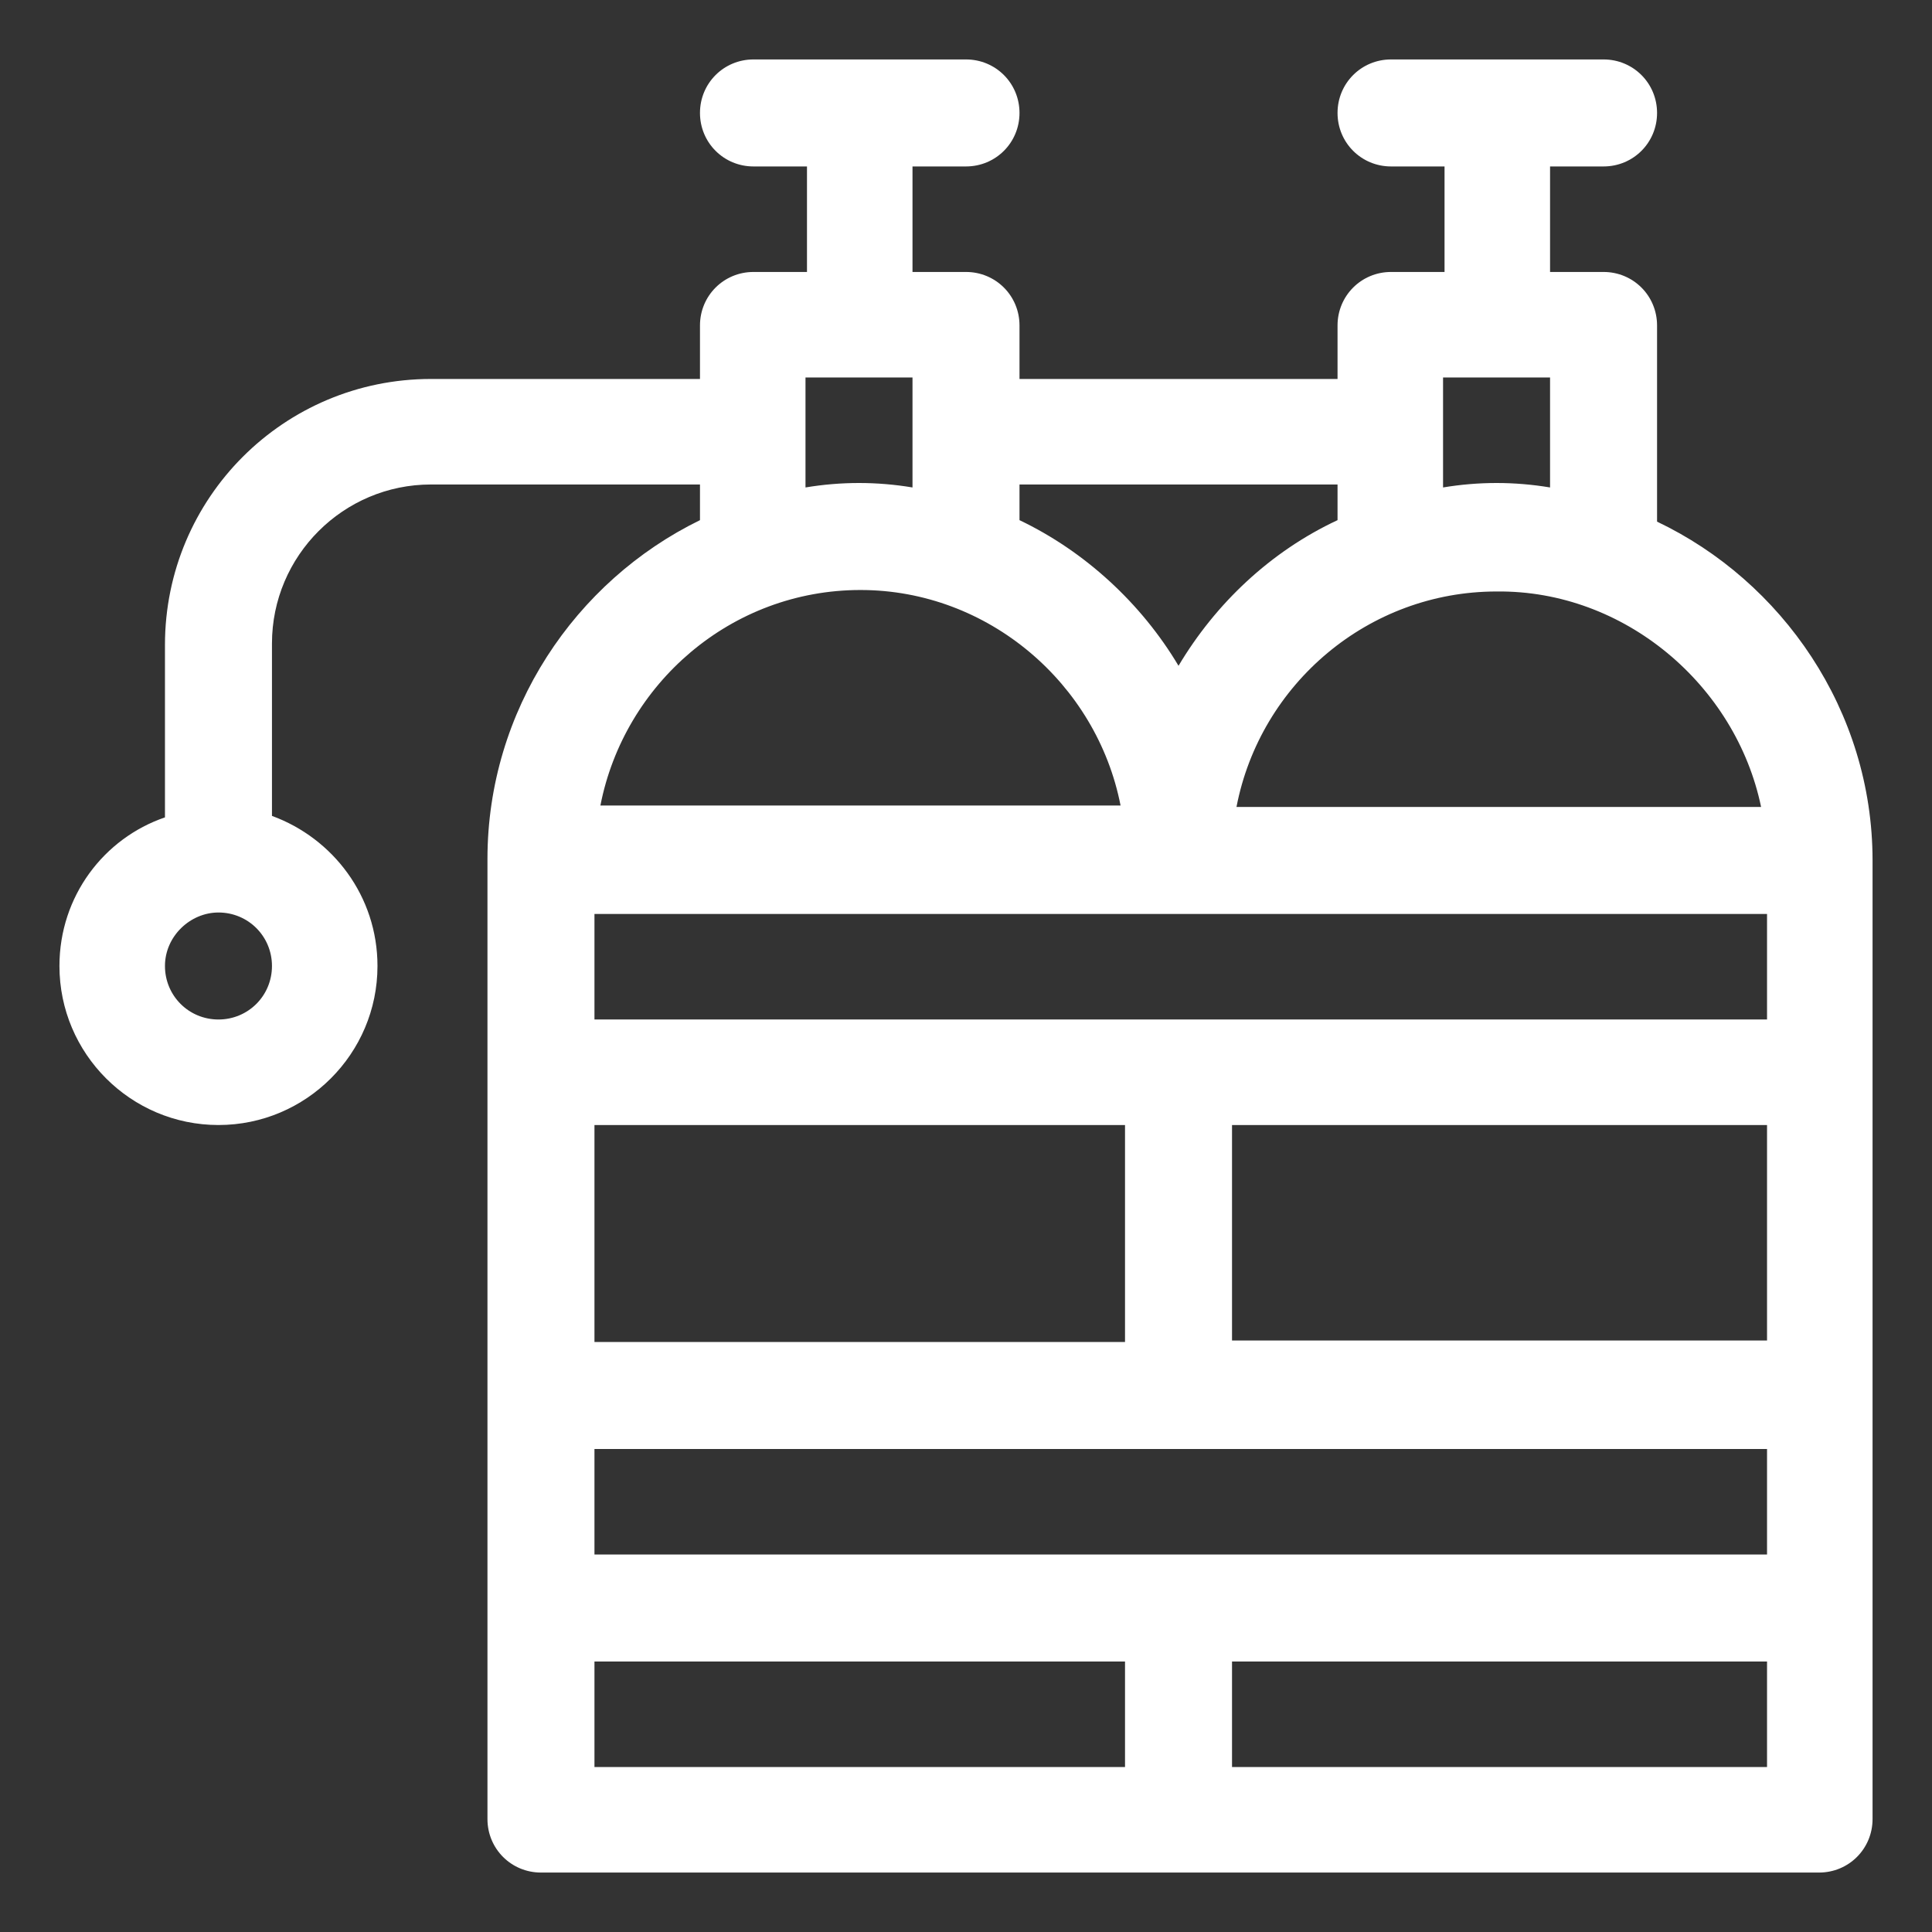
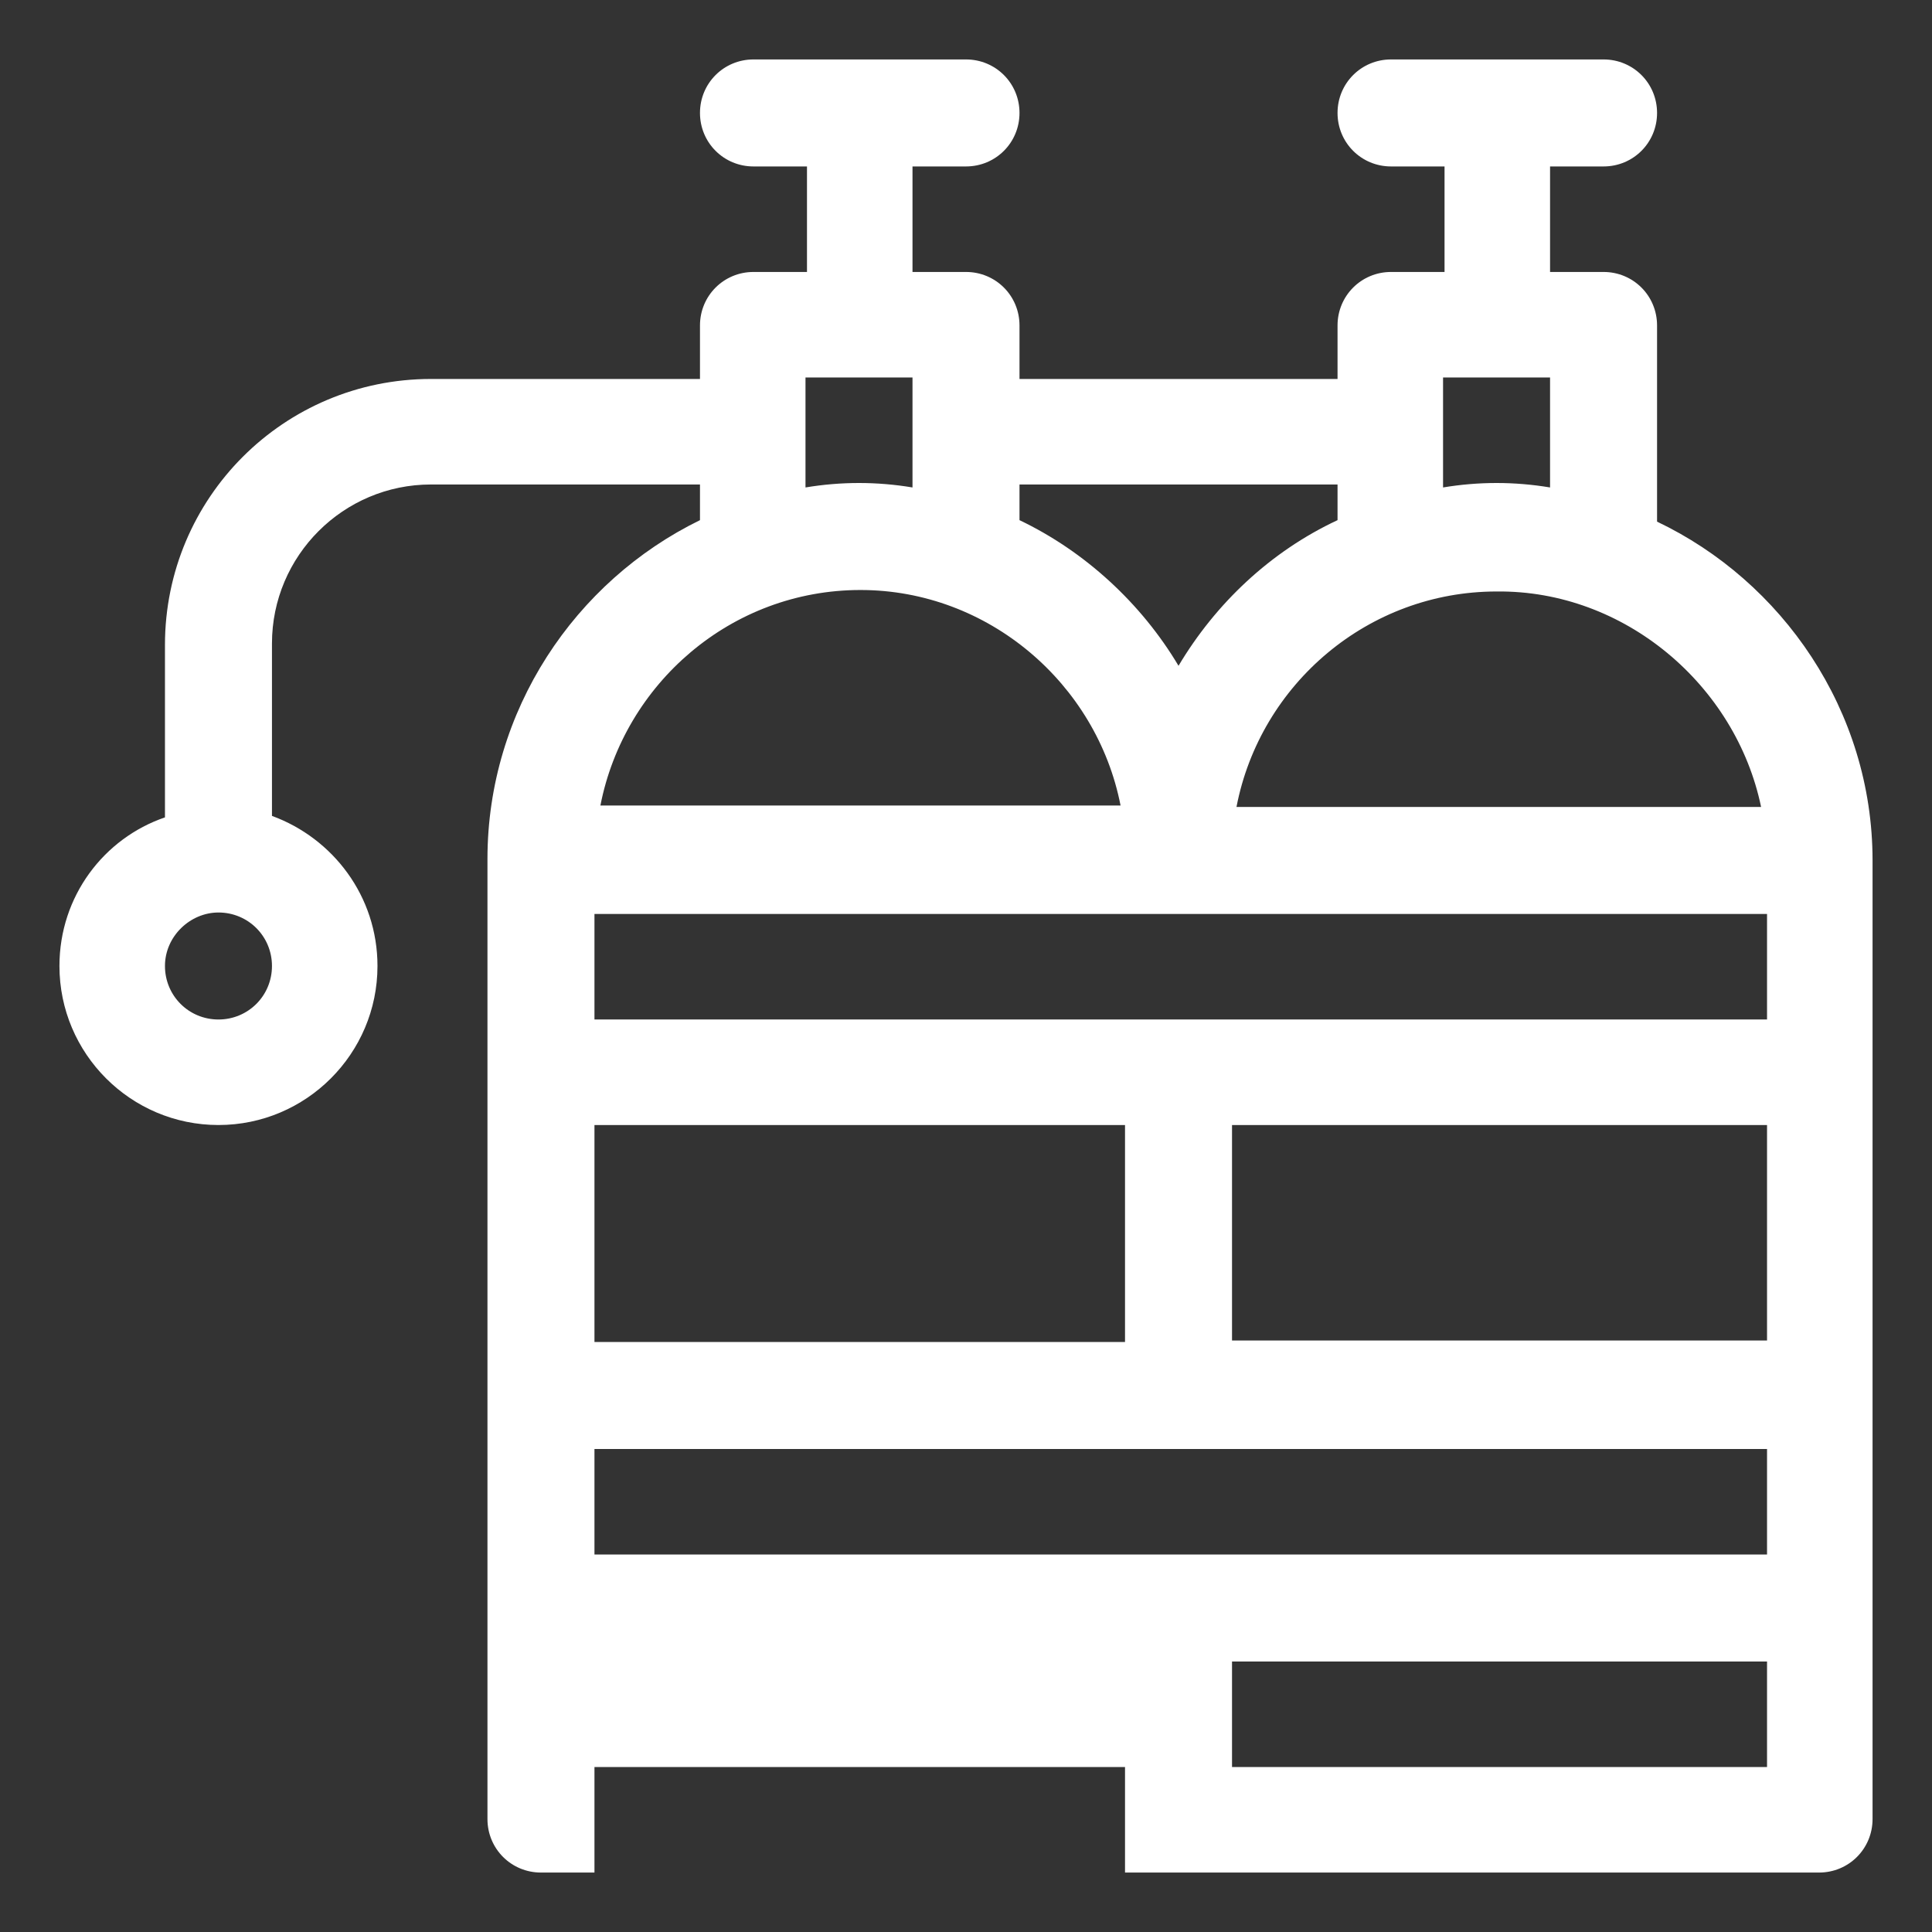
<svg xmlns="http://www.w3.org/2000/svg" version="1.1" id="Capa_1" x="0px" y="0px" viewBox="0 0 130 130" style="enable-background:new 0 0 130 130;" xml:space="preserve">
  <rect x="0" y="0" width="130" height="130" fill="#333333" stroke="none" />
  <style type="text/css">
	.st0{fill:#FFFFFF;}
</style>
-   <path class="st0" d="M14.7,75.7c5.9,0,10.7-4.8,10.7-10.7c0-4.7-3-8.6-7.1-10.1V43.3c0-5.9,4.8-10.7,10.7-10.7h18.1V35  c-8.4,4.1-14.3,12.8-14.3,22.8v64.6c0,2,1.6,3.6,3.6,3.6h86c2,0,3.6-1.6,3.6-3.6V57.9c0-10.1-6.1-18.8-14.5-22.8V21.9  c0-2-1.6-3.6-3.6-3.6h-3.6v-7.1h3.6c2,0,3.6-1.6,3.6-3.6S109.9,4,107.9,4H93.6c-2,0-3.6,1.6-3.6,3.6s1.6,3.6,3.6,3.6h3.6v7.1h-3.6  c-2,0-3.6,1.6-3.6,3.6v3.6H68.6v-3.6c0-2-1.6-3.6-3.6-3.6h-3.6v-7.1H65c2,0,3.6-1.6,3.6-3.6S67,4,65,4H50.7c-2,0-3.6,1.6-3.6,3.6  s1.6,3.6,3.6,3.6h3.6v7.1h-3.6c-2,0-3.6,1.6-3.6,3.6v3.6H29c-9.9,0-17.9,8-17.9,17.9v11.6C7,56.4,4,60.3,4,65  C4,70.9,8.8,75.7,14.7,75.7z M57.9,39.7c8.6,0,15.9,6.3,17.5,14.5h-35C42,46,49.2,39.7,57.9,39.7z M40,104.6v-7.1h78.9v7.1H40z   M118.9,75.7v14.5h-36V75.7H118.9z M75.7,90.3H40V75.7h35.7V90.3z M118.9,68.6H40v-7.1h78.9V68.6z M40,118.9v-7.1h35.7v7.1H40z   M82.9,118.9v-7.1h36v7.1H82.9z M118.5,54.3H83.2c1.6-8.3,8.9-14.5,17.5-14.5C109.3,39.7,116.8,46.1,118.5,54.3L118.5,54.3z   M97.2,25.4h7.1v7.4c-1.2-0.2-2.4-0.3-3.6-0.3c-1.2,0-2.4,0.1-3.6,0.3V25.4z M90,32.6V35c-4.5,2.1-8.2,5.6-10.7,9.8  c-2.5-4.2-6.3-7.7-10.7-9.8v-2.4H90z M54.3,25.4h7.1v7.4c-1.2-0.2-2.4-0.3-3.6-0.3s-2.4,0.1-3.6,0.3V25.4z M14.7,61.4  c2,0,3.6,1.6,3.6,3.6c0,2-1.6,3.6-3.6,3.6S11.1,67,11.1,65C11.1,63,12.8,61.4,14.7,61.4z" />
+   <path class="st0" d="M14.7,75.7c5.9,0,10.7-4.8,10.7-10.7c0-4.7-3-8.6-7.1-10.1V43.3c0-5.9,4.8-10.7,10.7-10.7h18.1V35  c-8.4,4.1-14.3,12.8-14.3,22.8v64.6c0,2,1.6,3.6,3.6,3.6h86c2,0,3.6-1.6,3.6-3.6V57.9c0-10.1-6.1-18.8-14.5-22.8V21.9  c0-2-1.6-3.6-3.6-3.6h-3.6v-7.1h3.6c2,0,3.6-1.6,3.6-3.6S109.9,4,107.9,4H93.6c-2,0-3.6,1.6-3.6,3.6s1.6,3.6,3.6,3.6h3.6v7.1h-3.6  c-2,0-3.6,1.6-3.6,3.6v3.6H68.6v-3.6c0-2-1.6-3.6-3.6-3.6h-3.6v-7.1H65c2,0,3.6-1.6,3.6-3.6S67,4,65,4H50.7c-2,0-3.6,1.6-3.6,3.6  s1.6,3.6,3.6,3.6h3.6v7.1h-3.6c-2,0-3.6,1.6-3.6,3.6v3.6H29c-9.9,0-17.9,8-17.9,17.9v11.6C7,56.4,4,60.3,4,65  C4,70.9,8.8,75.7,14.7,75.7z M57.9,39.7c8.6,0,15.9,6.3,17.5,14.5h-35C42,46,49.2,39.7,57.9,39.7z M40,104.6v-7.1h78.9v7.1H40z   M118.9,75.7v14.5h-36V75.7H118.9z M75.7,90.3H40V75.7h35.7V90.3z M118.9,68.6H40v-7.1h78.9V68.6z M40,118.9h35.7v7.1H40z   M82.9,118.9v-7.1h36v7.1H82.9z M118.5,54.3H83.2c1.6-8.3,8.9-14.5,17.5-14.5C109.3,39.7,116.8,46.1,118.5,54.3L118.5,54.3z   M97.2,25.4h7.1v7.4c-1.2-0.2-2.4-0.3-3.6-0.3c-1.2,0-2.4,0.1-3.6,0.3V25.4z M90,32.6V35c-4.5,2.1-8.2,5.6-10.7,9.8  c-2.5-4.2-6.3-7.7-10.7-9.8v-2.4H90z M54.3,25.4h7.1v7.4c-1.2-0.2-2.4-0.3-3.6-0.3s-2.4,0.1-3.6,0.3V25.4z M14.7,61.4  c2,0,3.6,1.6,3.6,3.6c0,2-1.6,3.6-3.6,3.6S11.1,67,11.1,65C11.1,63,12.8,61.4,14.7,61.4z" />
</svg>